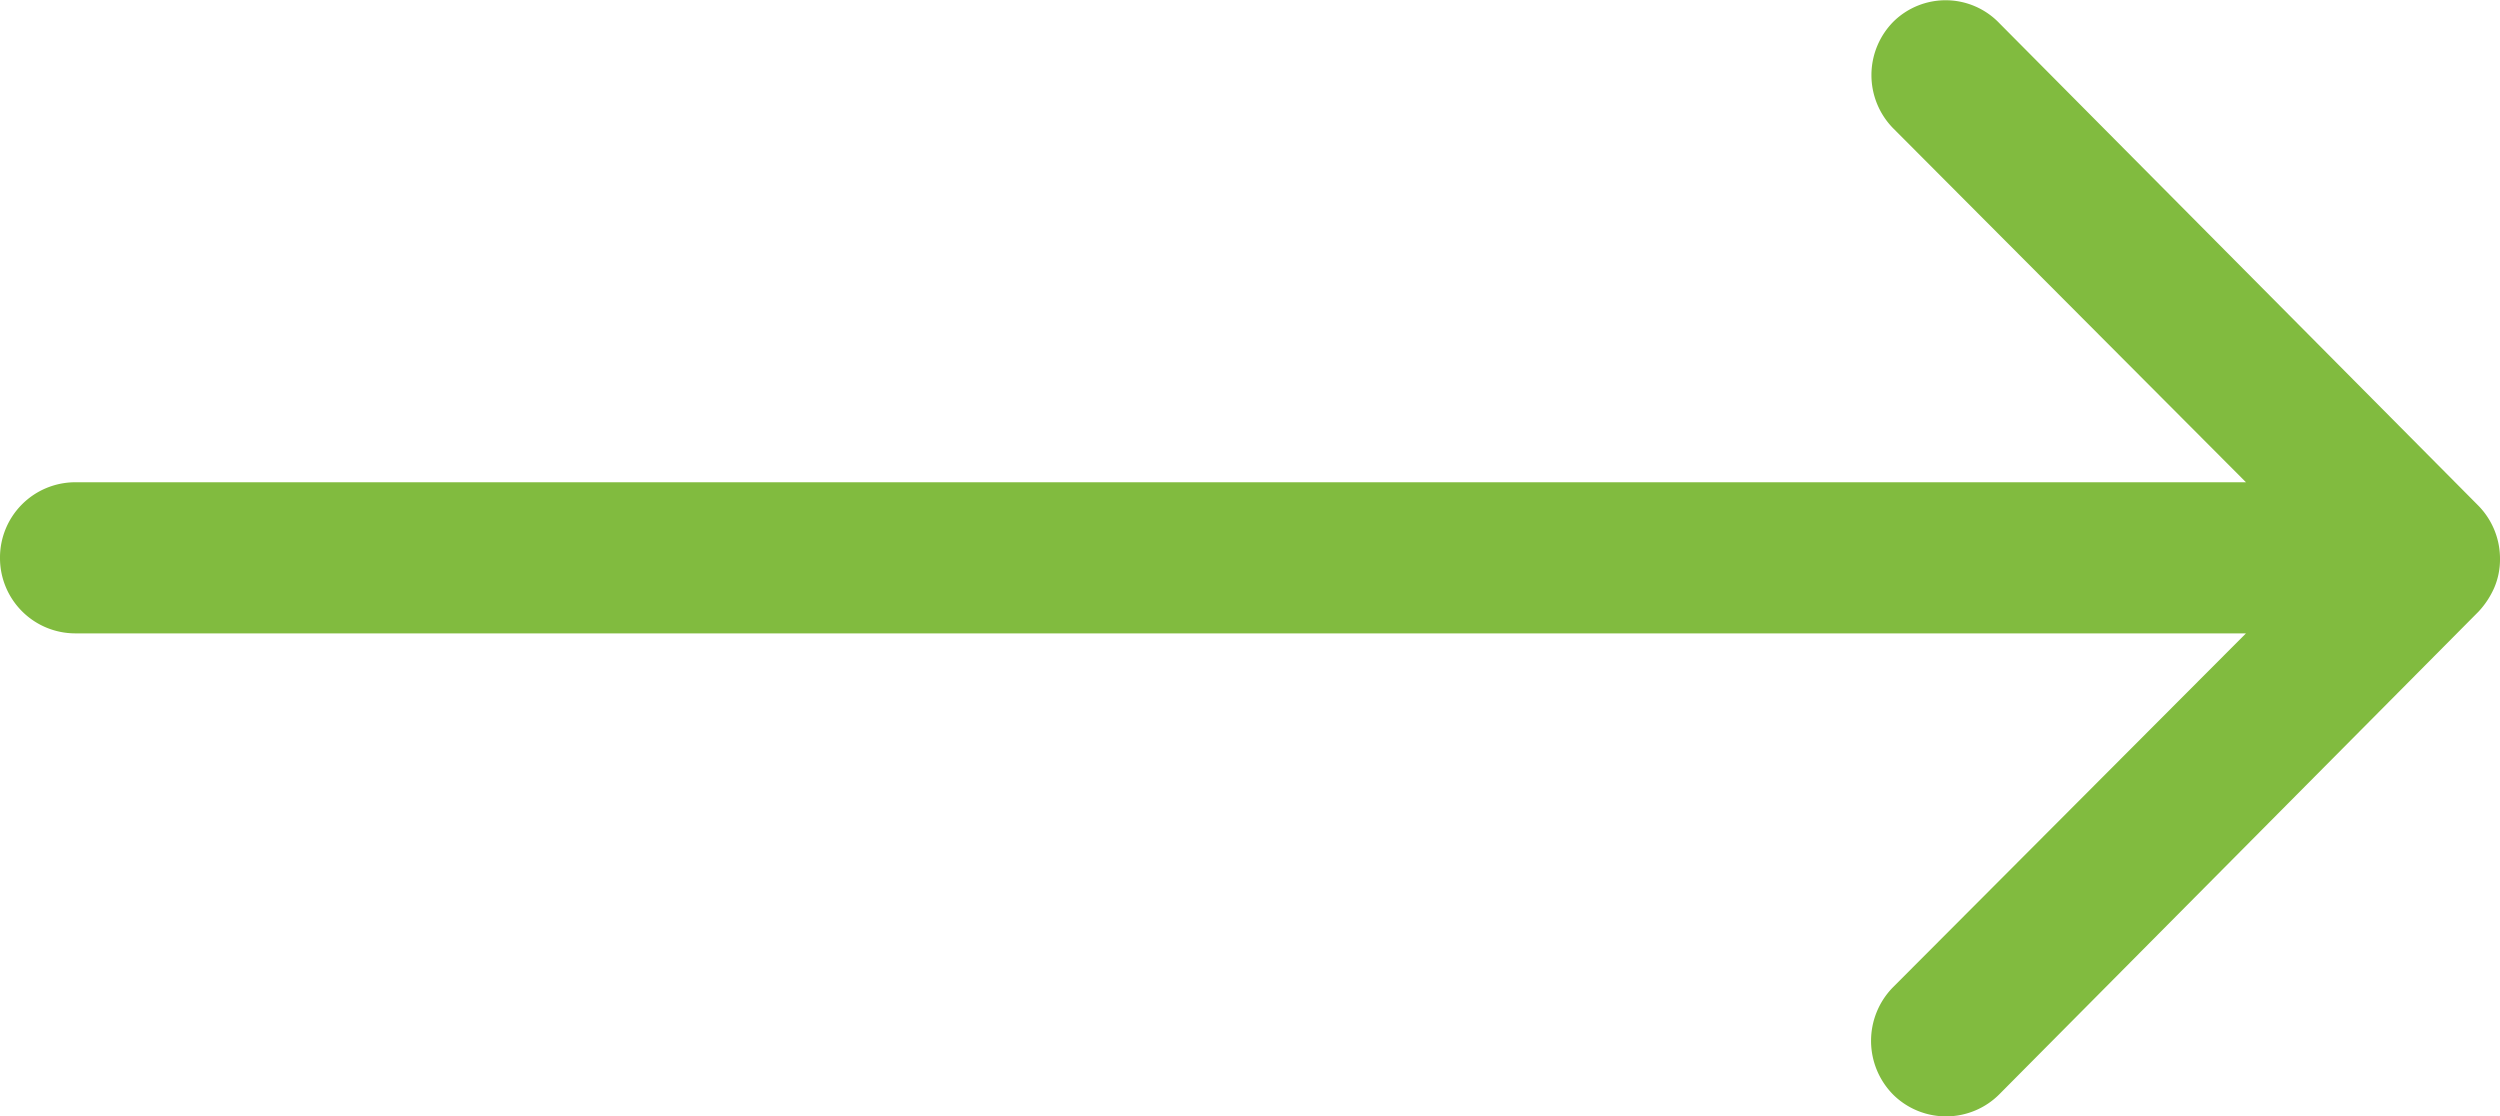
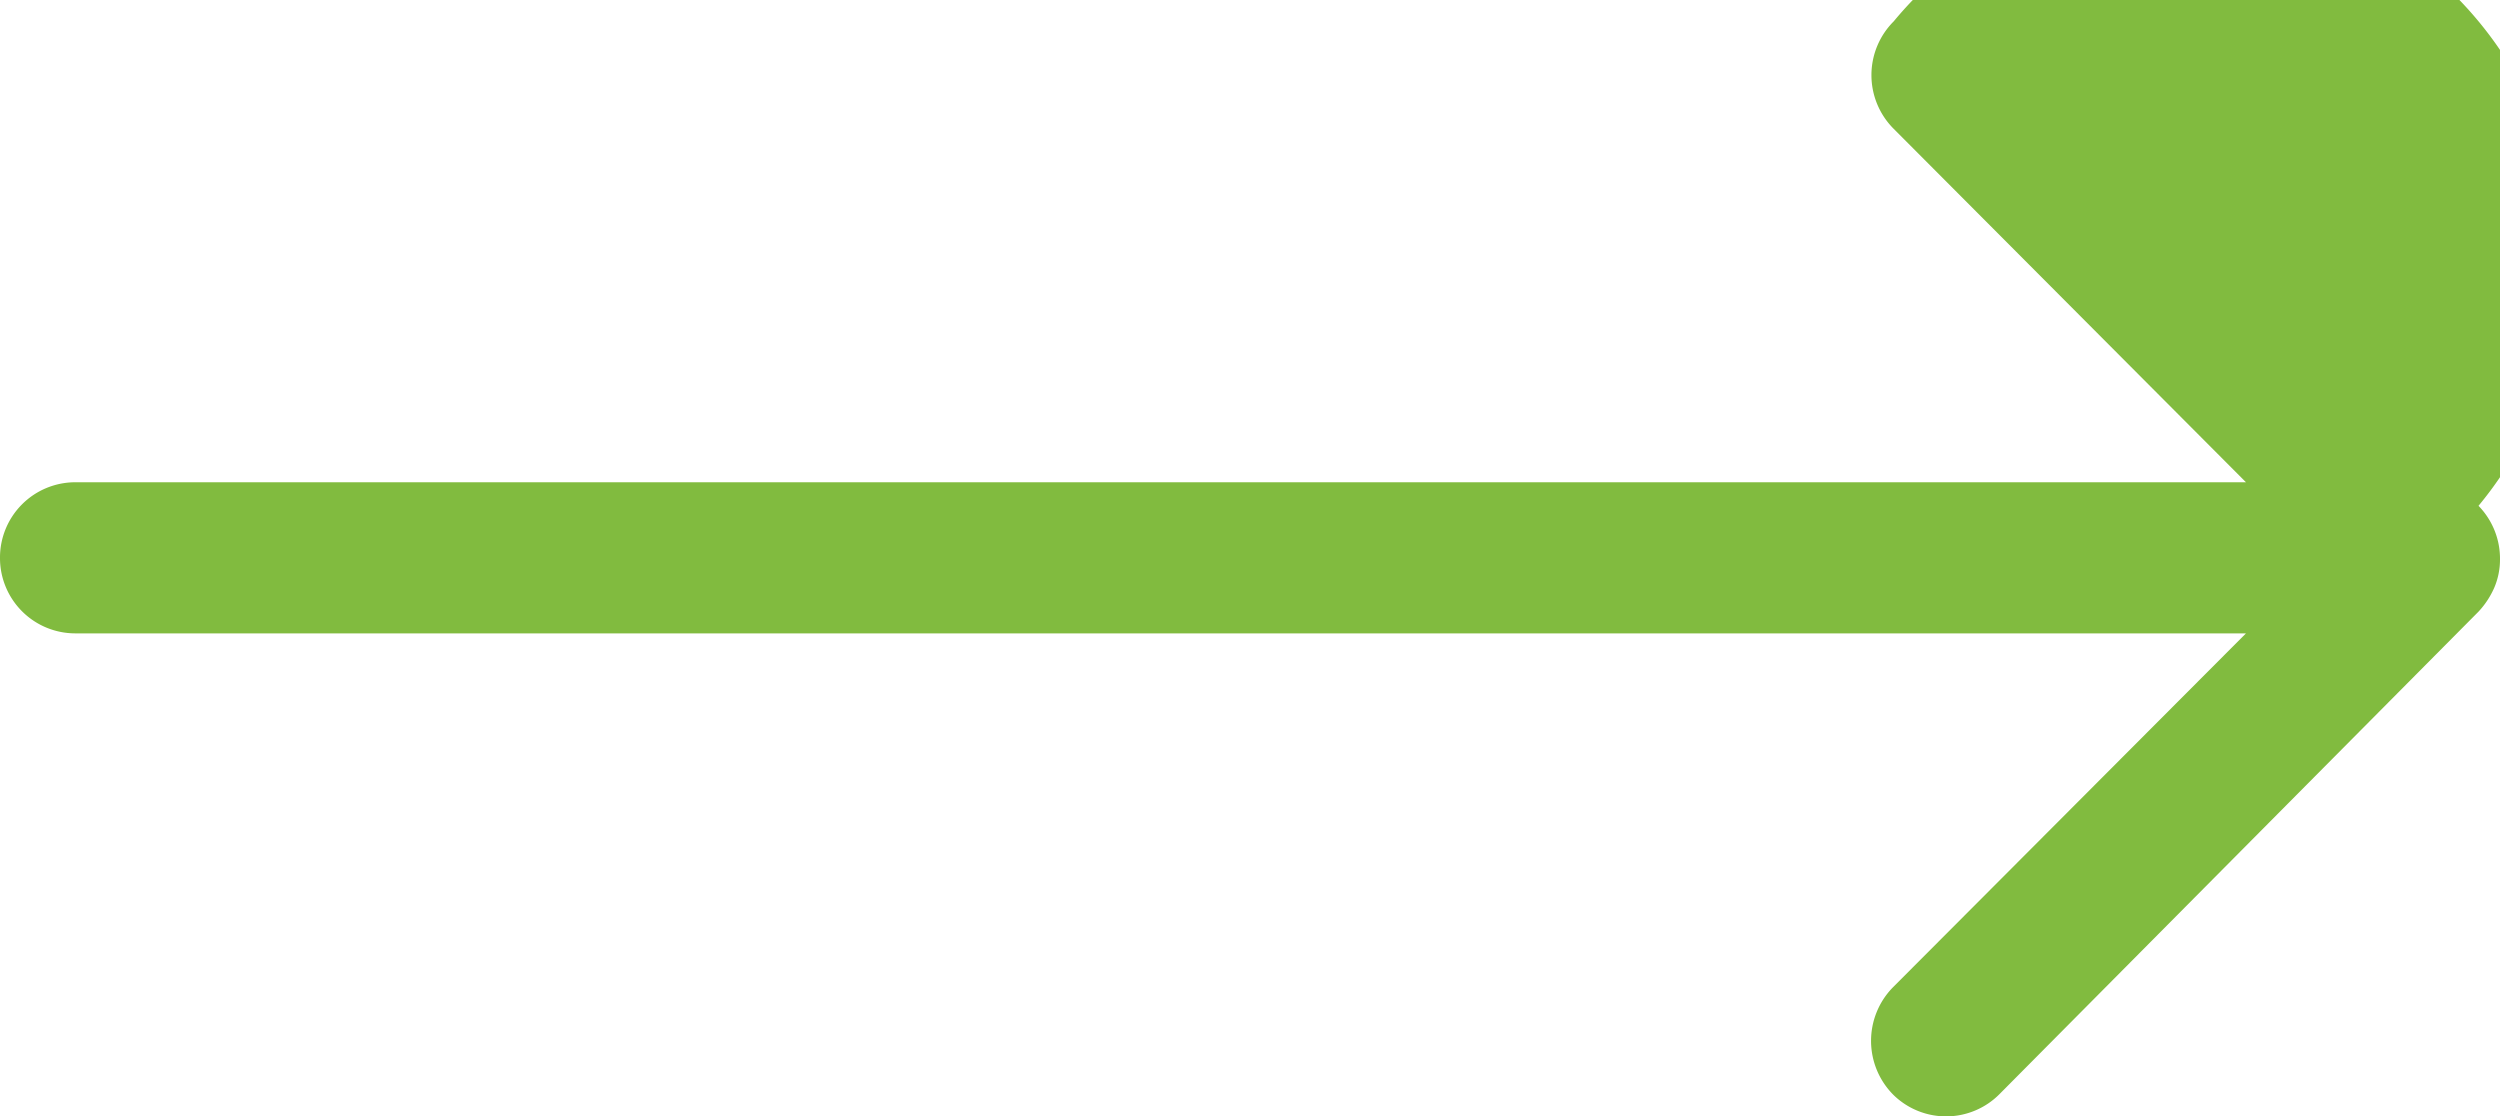
<svg xmlns="http://www.w3.org/2000/svg" width="30.243" height="13.501" viewBox="0 0 30.243 13.501">
-   <path id="Icon_ionic-ios-arrow-round-back" data-name="Icon ionic-ios-arrow-round-back" d="M20.791,11.51a.919.919,0,0,0-.007,1.294l4.268,4.282H-1.211A.911.911,0,0,0-2.118,18a.911.911,0,0,0,.907.914H25.052L20.777,23.2a.925.925,0,0,0,.007,1.294.91.91,0,0,0,1.287-.007l5.794-5.836h0a1.026,1.026,0,0,0,.19-.288.872.872,0,0,0,.07-.352.916.916,0,0,0-.26-.64l-5.794-5.836A.9.9,0,0,0,20.791,11.51Z" transform="translate(2.118 -11.252)" fill="#81bb3f" />
+   <path id="Icon_ionic-ios-arrow-round-back" data-name="Icon ionic-ios-arrow-round-back" d="M20.791,11.51a.919.919,0,0,0-.007,1.294l4.268,4.282H-1.211A.911.911,0,0,0-2.118,18a.911.911,0,0,0,.907.914H25.052L20.777,23.2a.925.925,0,0,0,.007,1.294.91.91,0,0,0,1.287-.007l5.794-5.836h0a1.026,1.026,0,0,0,.19-.288.872.872,0,0,0,.07-.352.916.916,0,0,0-.26-.64A.9.9,0,0,0,20.791,11.51Z" transform="translate(2.118 -11.252)" fill="#81bb3f" />
</svg>